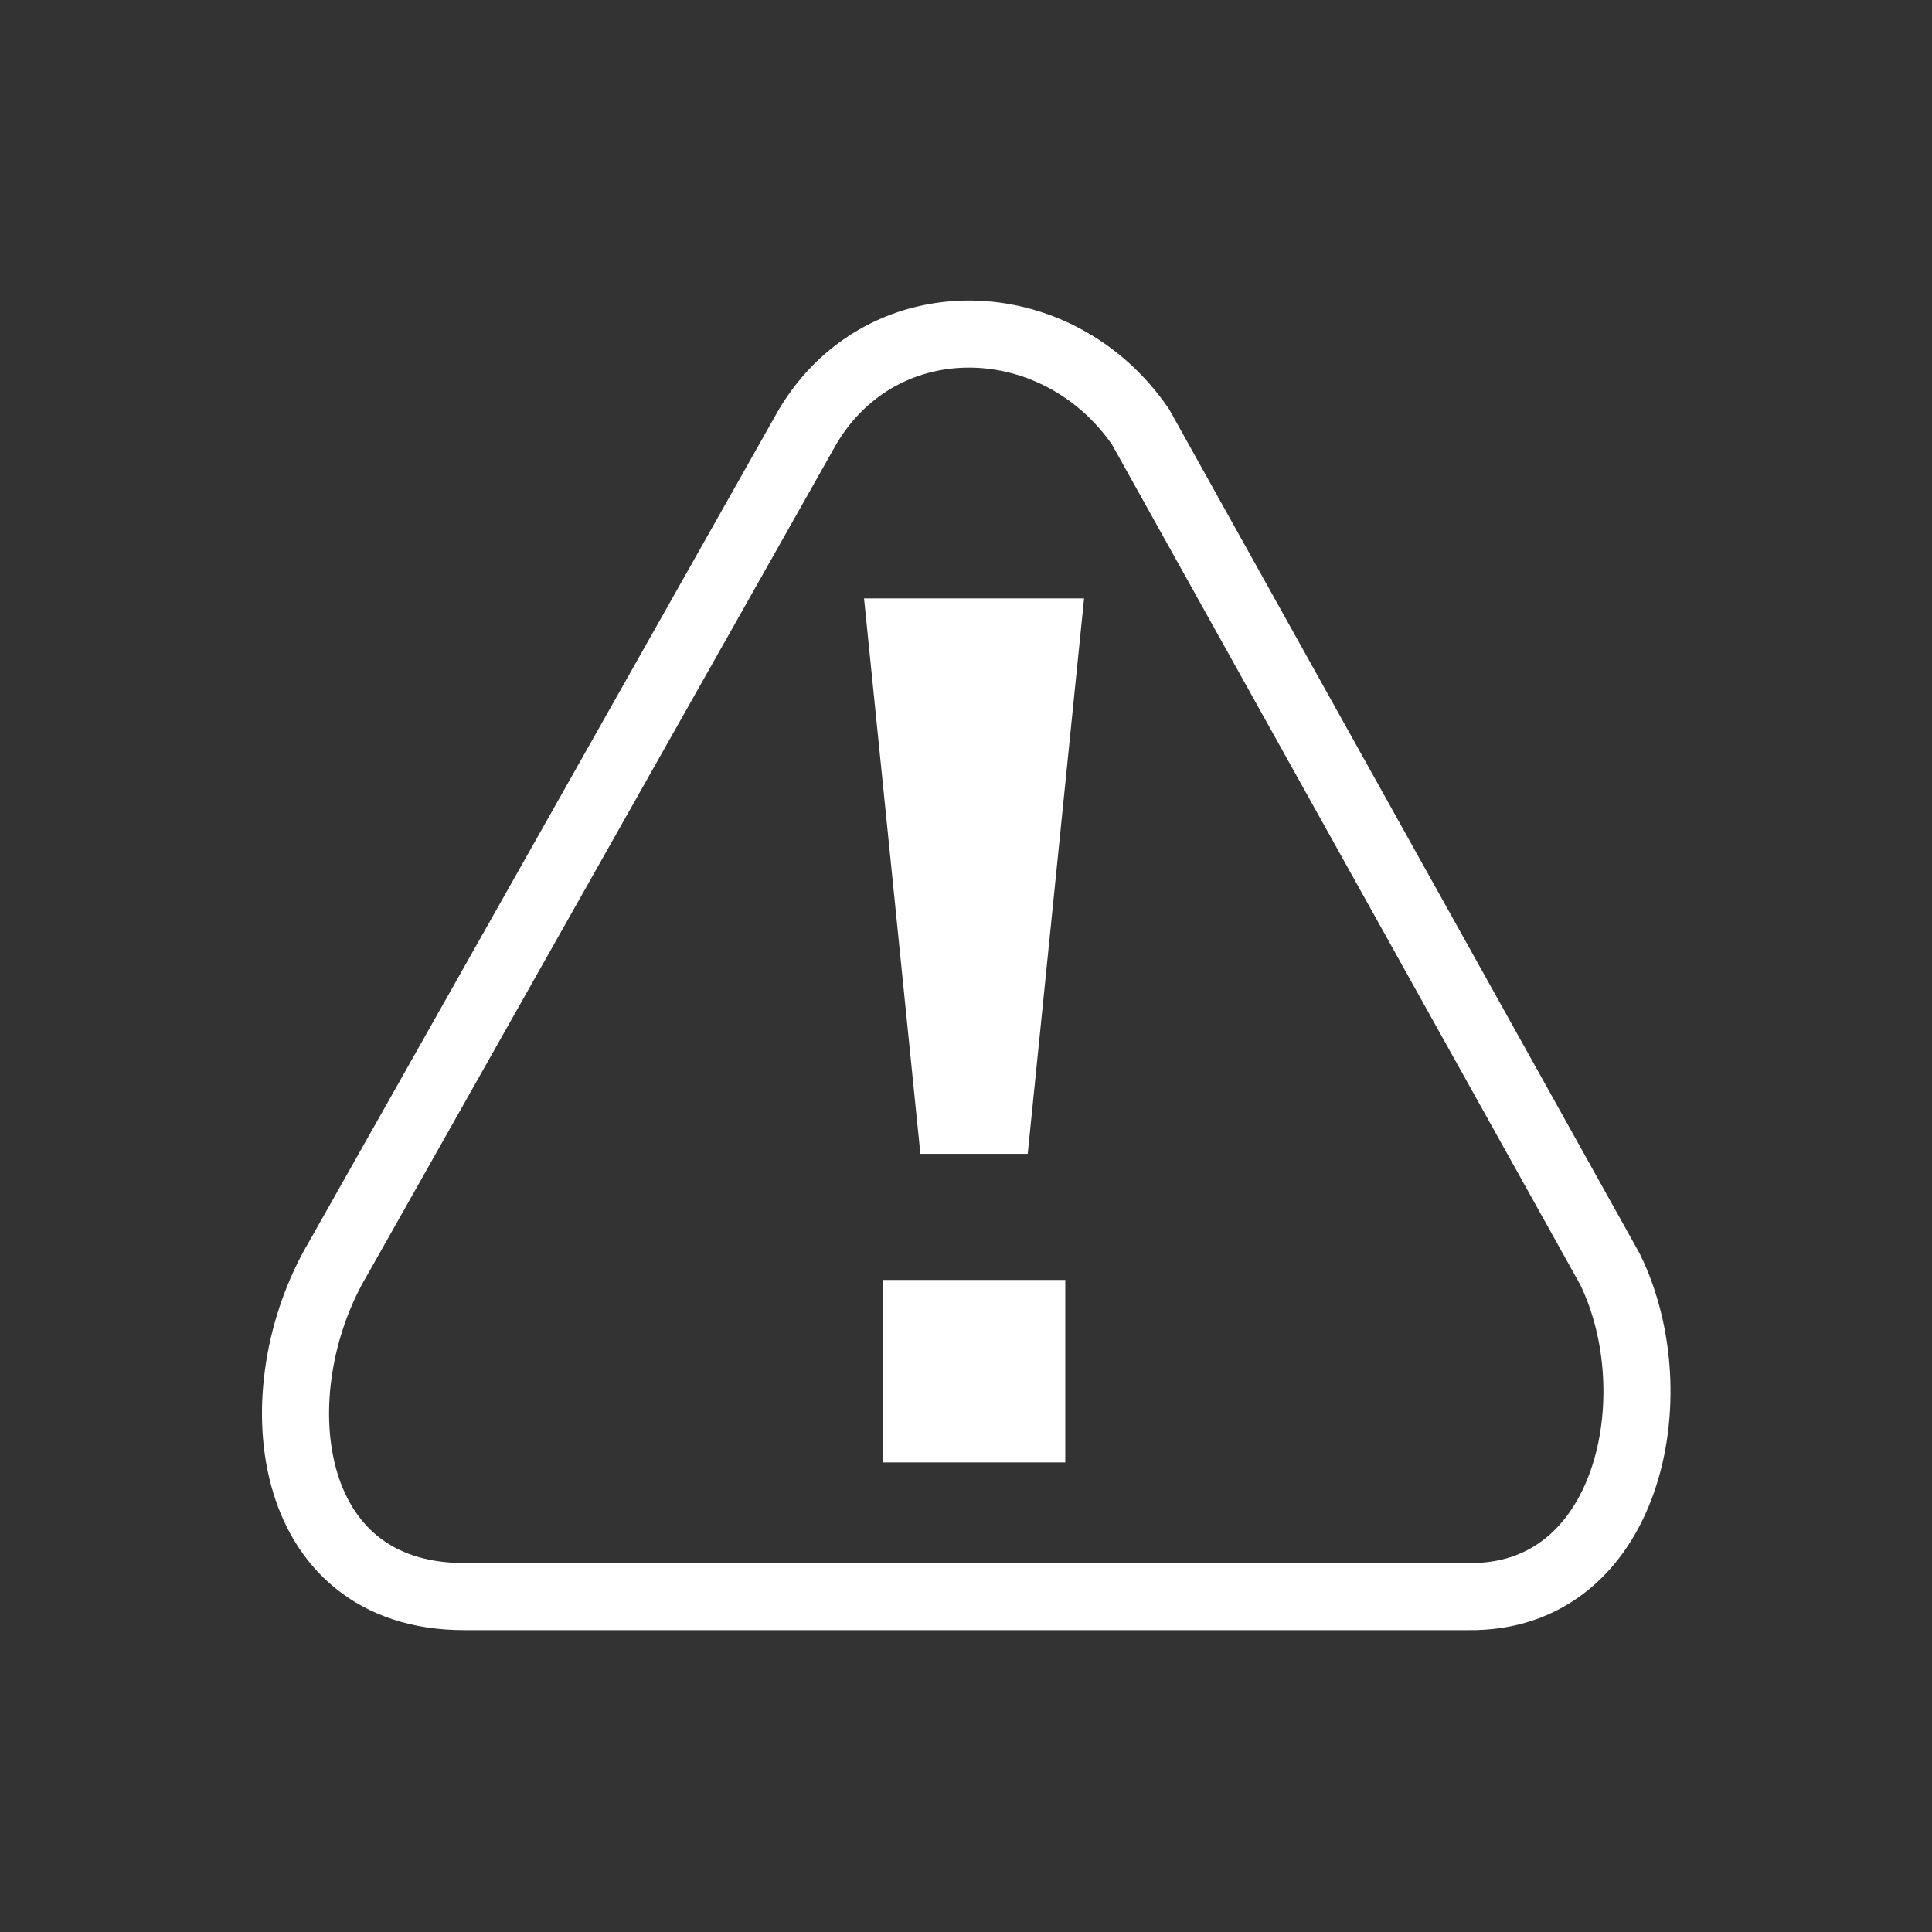
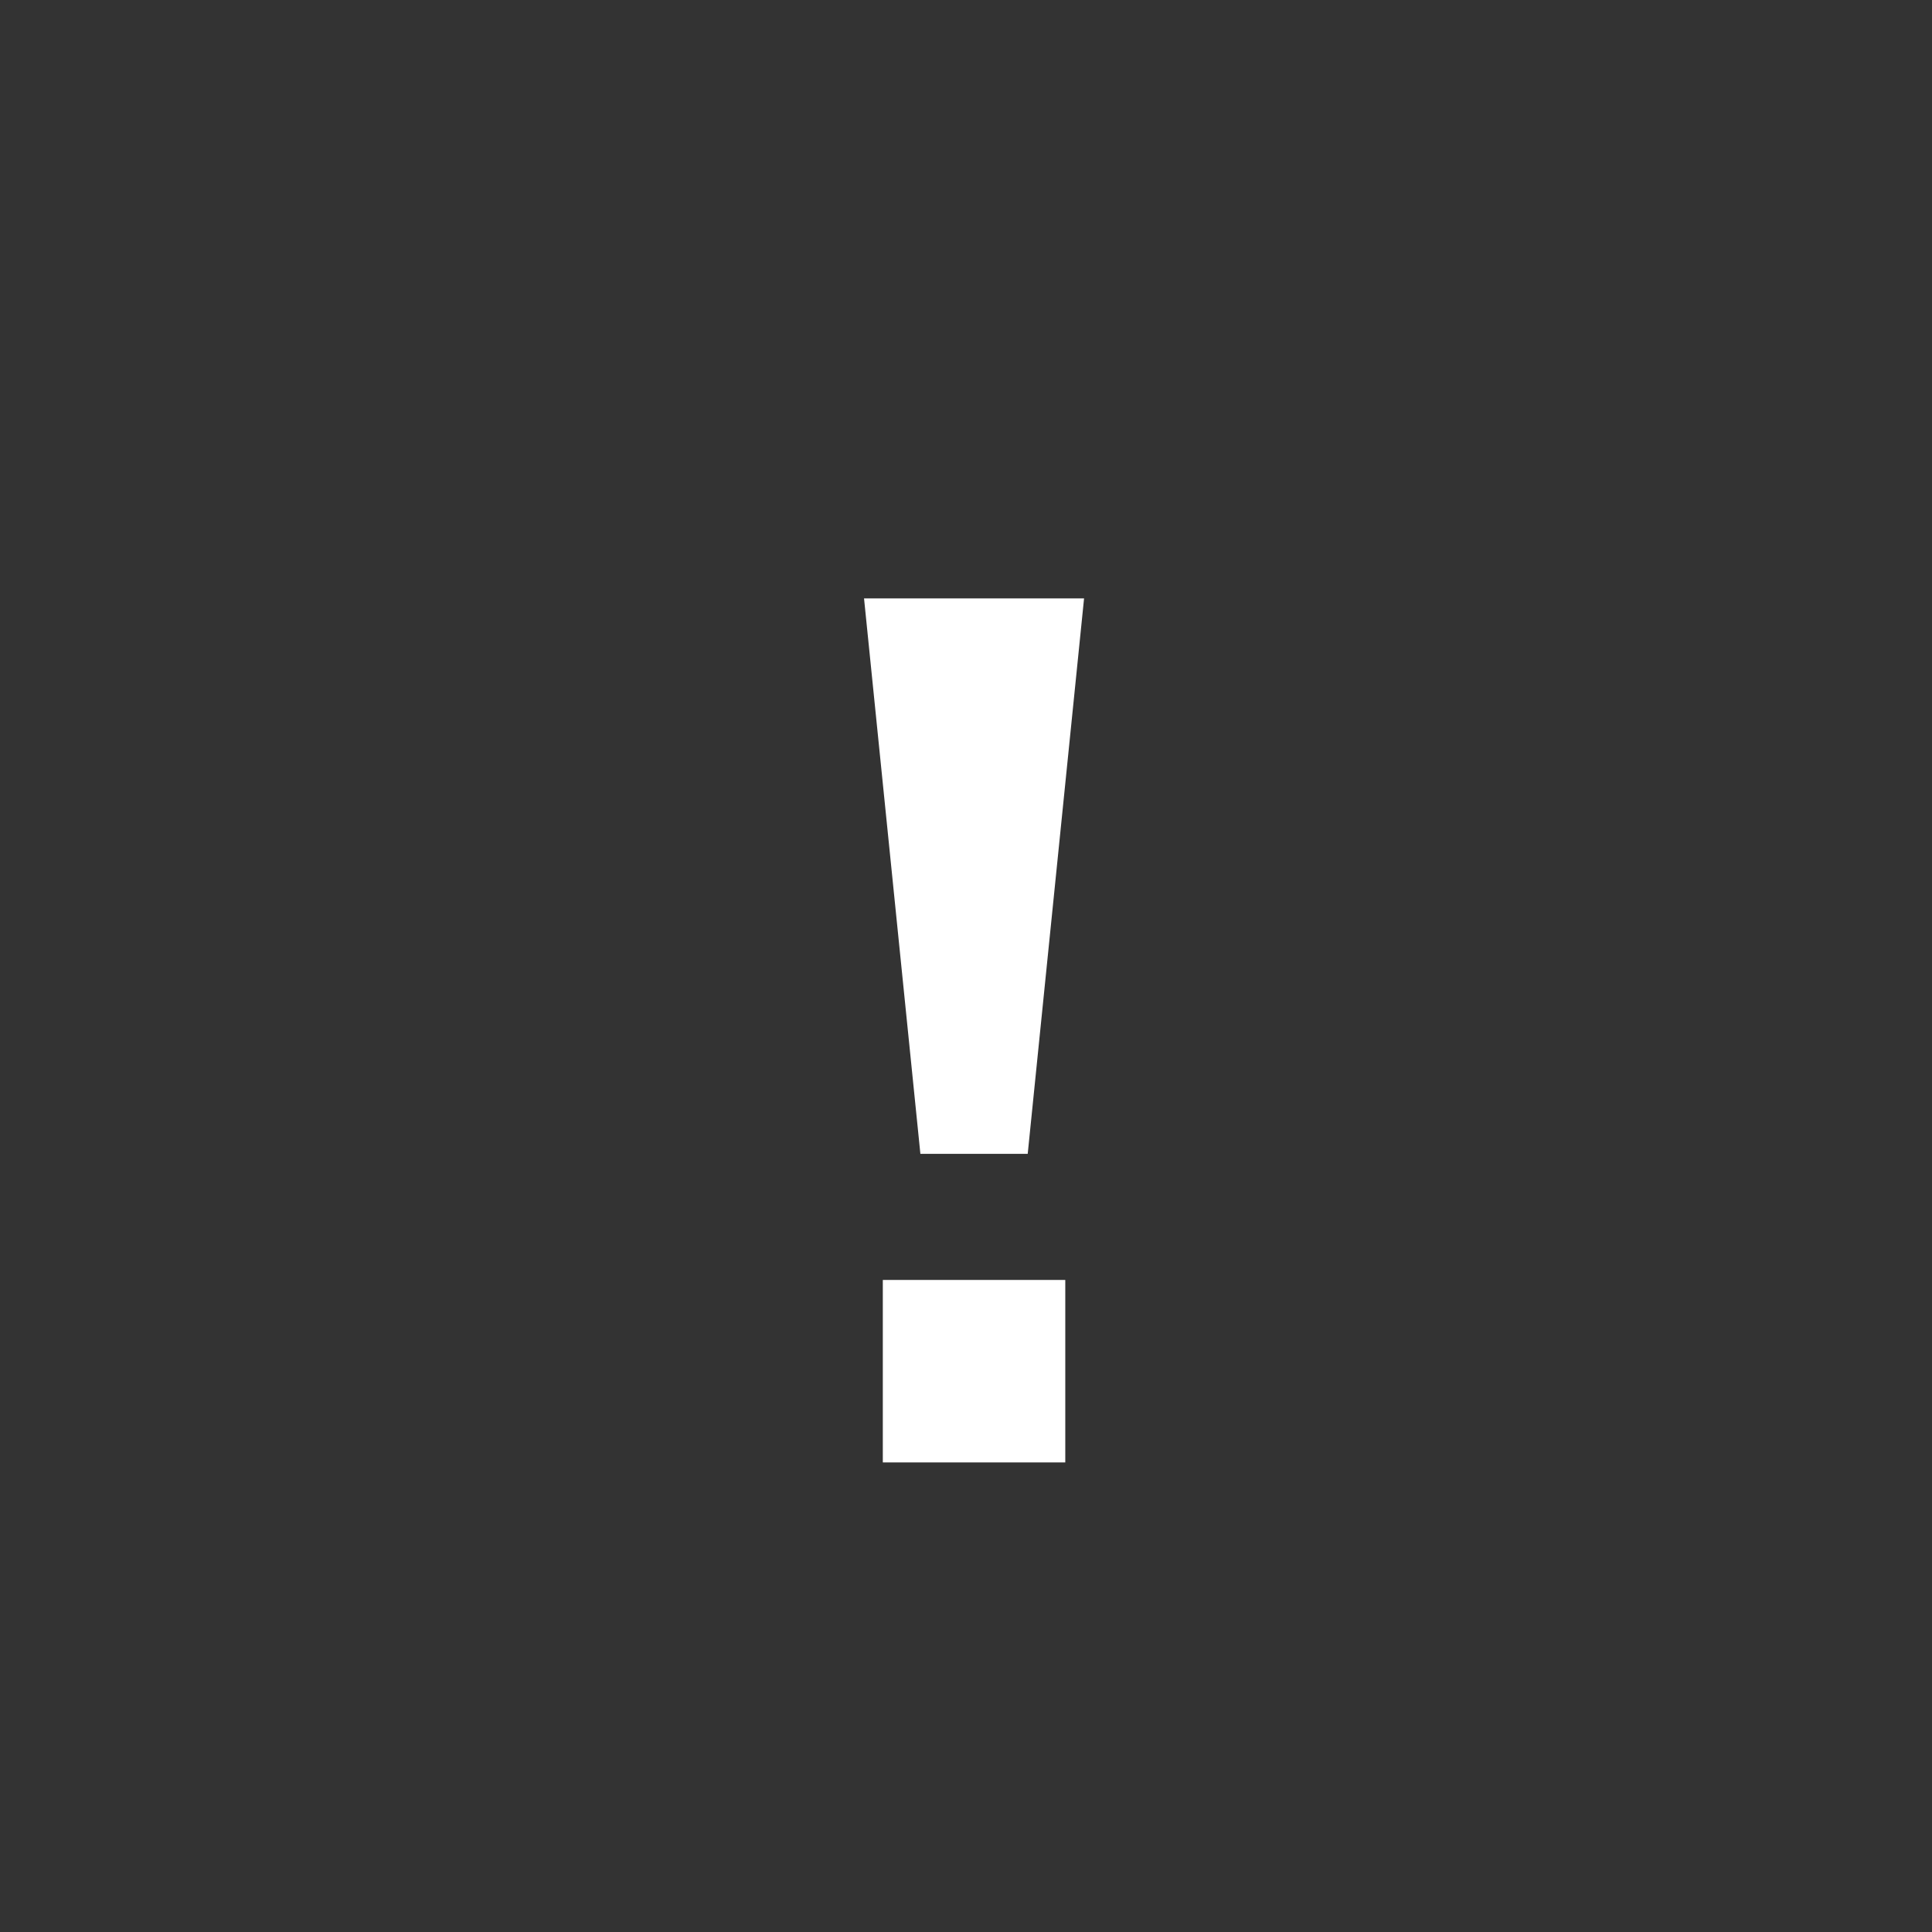
<svg xmlns="http://www.w3.org/2000/svg" version="1.1" id="Layer_1" x="0px" y="0px" viewBox="0 0 72 72" style="enable-background:new 0 0 72 72;" xml:space="preserve">
  <rect x="0" y="0" width="72" height="72" fill="#333333" stroke="none" />
  <style type="text/css">
	.st0{fill:none;stroke:#FFFFFF;stroke-width:2.5;stroke-miterlimit:10;}
	.st1{fill:#FFFFFF;}
</style>
-   <path class="st0" d="M17.3,59.5c-6.8,0-7.6-7.7-4.7-12.6l17.5-31c2.8-4.7,9.3-4.5,12.4,0L60,47.3c2.3,4.7,0.7,12.3-5.3,12.2  L17.3,59.5z" />
  <polygon class="st1" points="34.3,43 32.2,22.3 40.4,22.3 38.3,43 " />
  <rect x="32.9" y="47.7" class="st1" width="6.8" height="6.8" />
</svg>